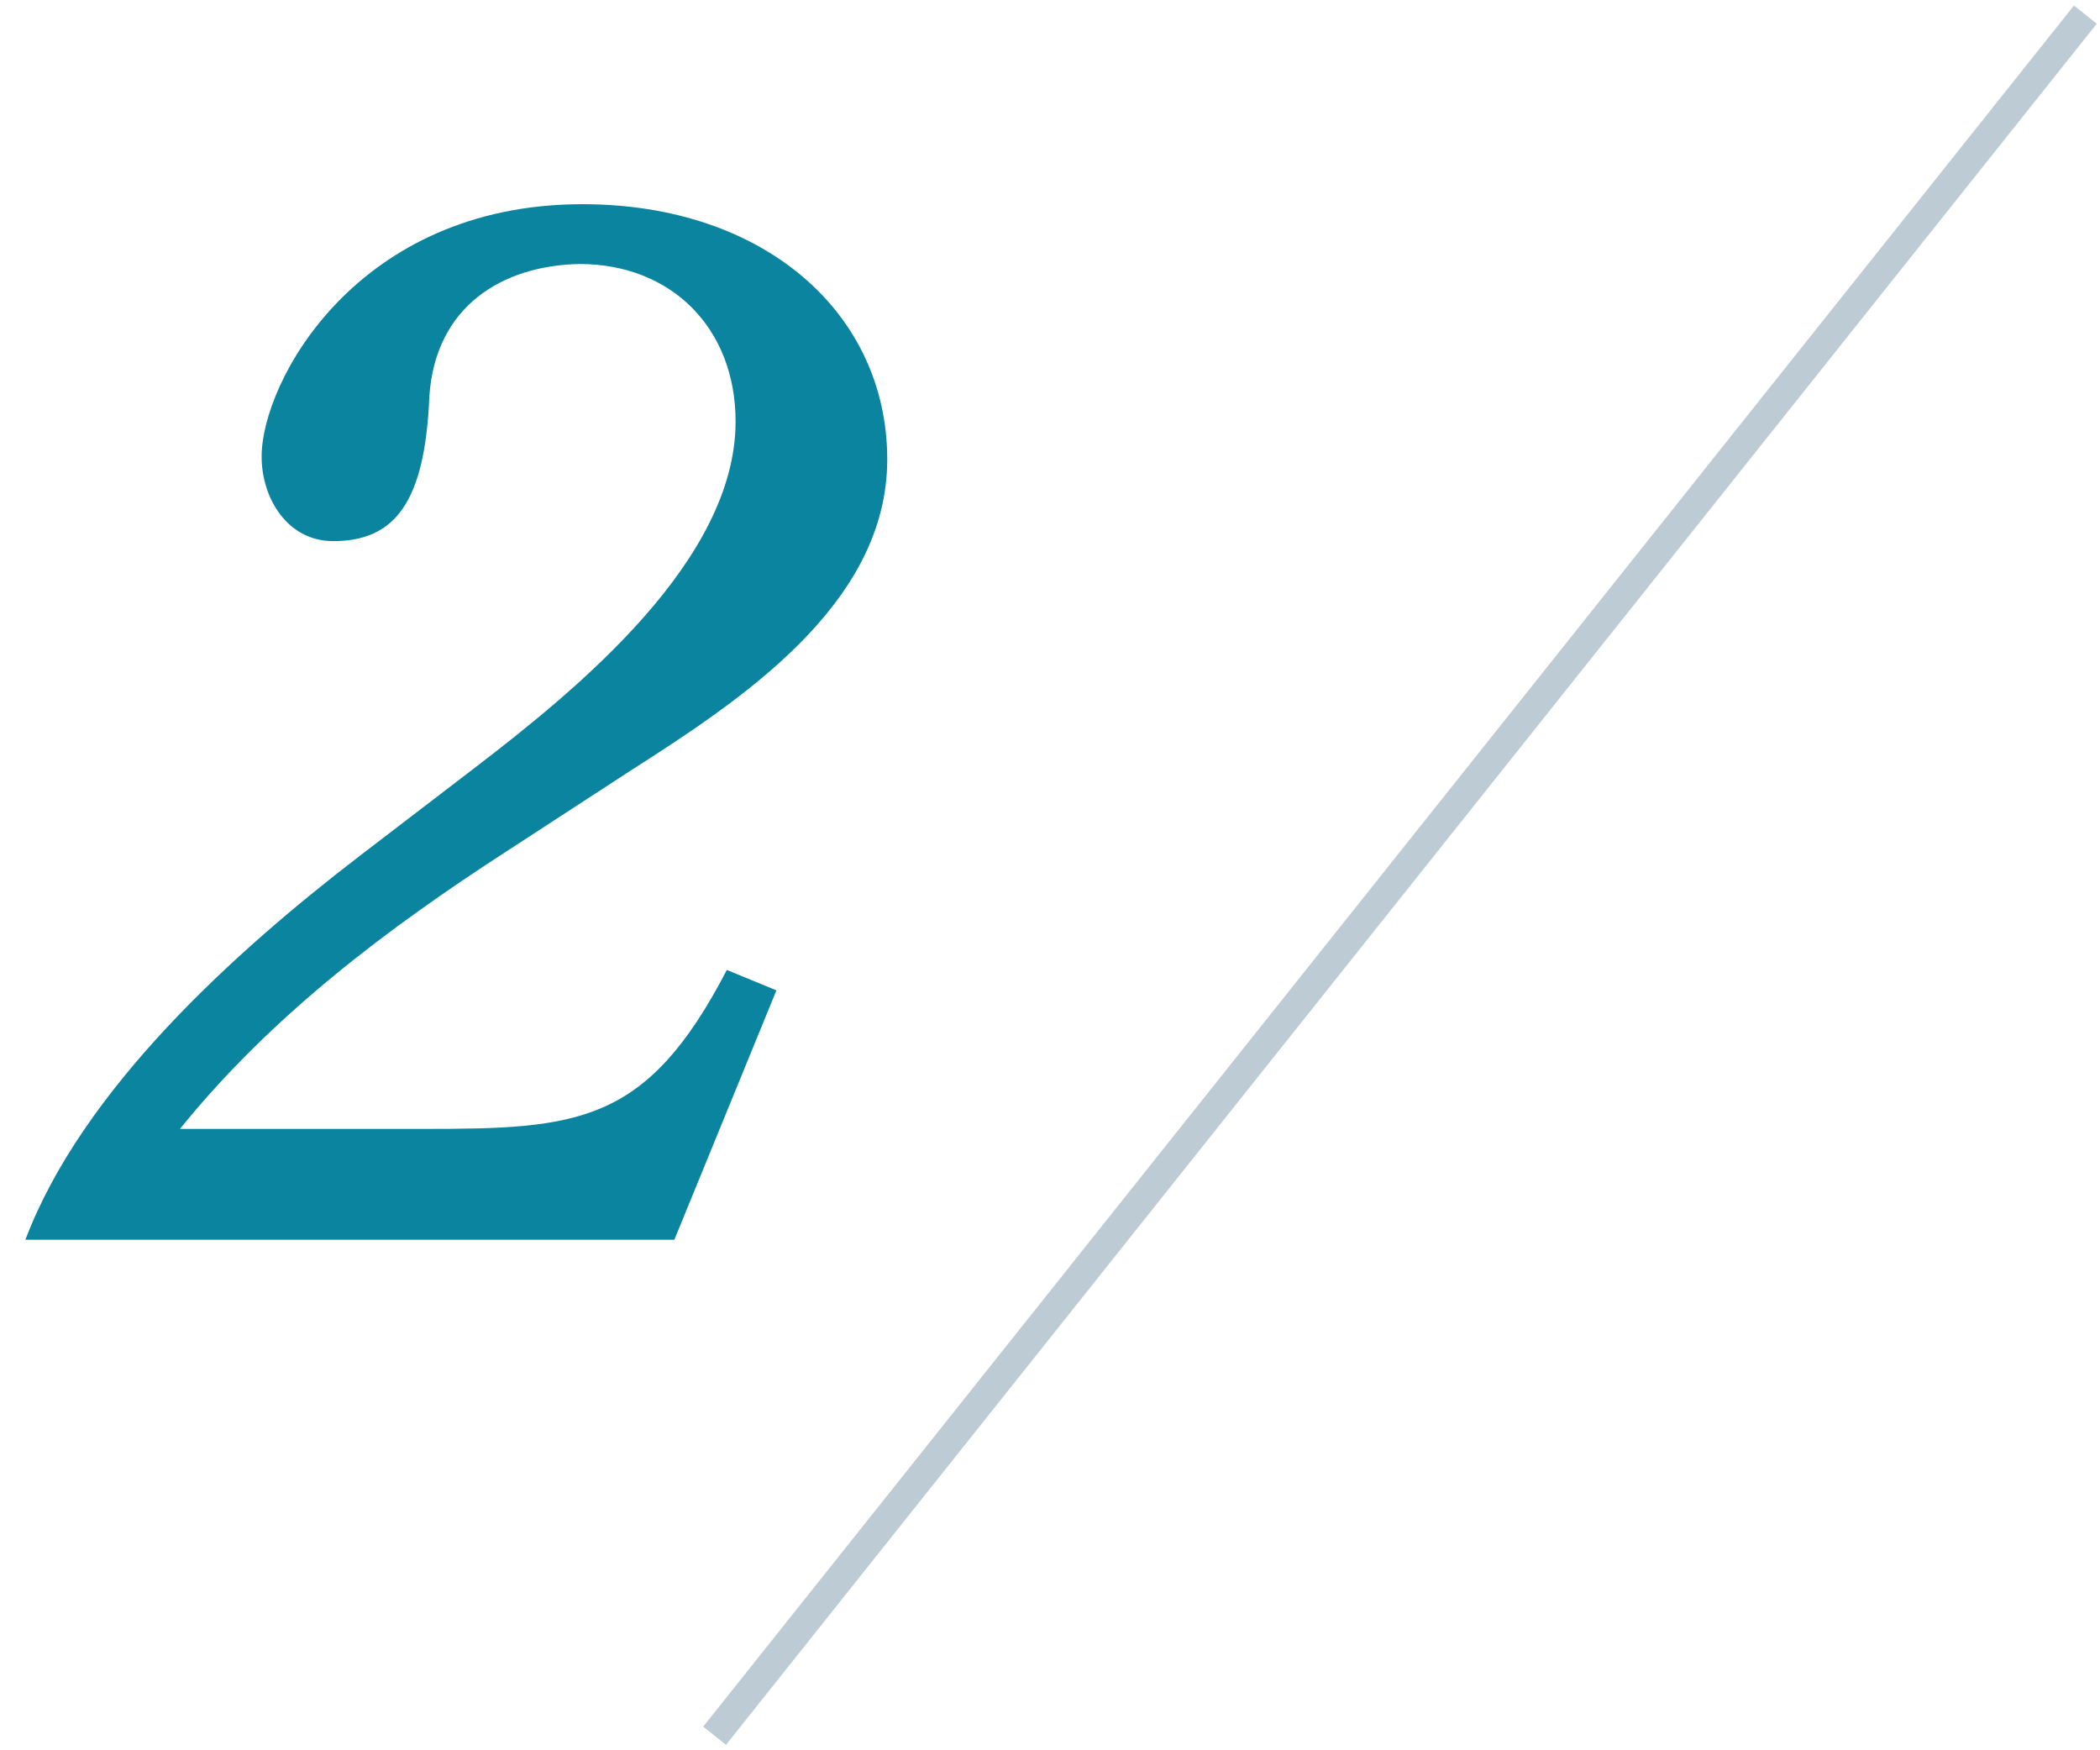
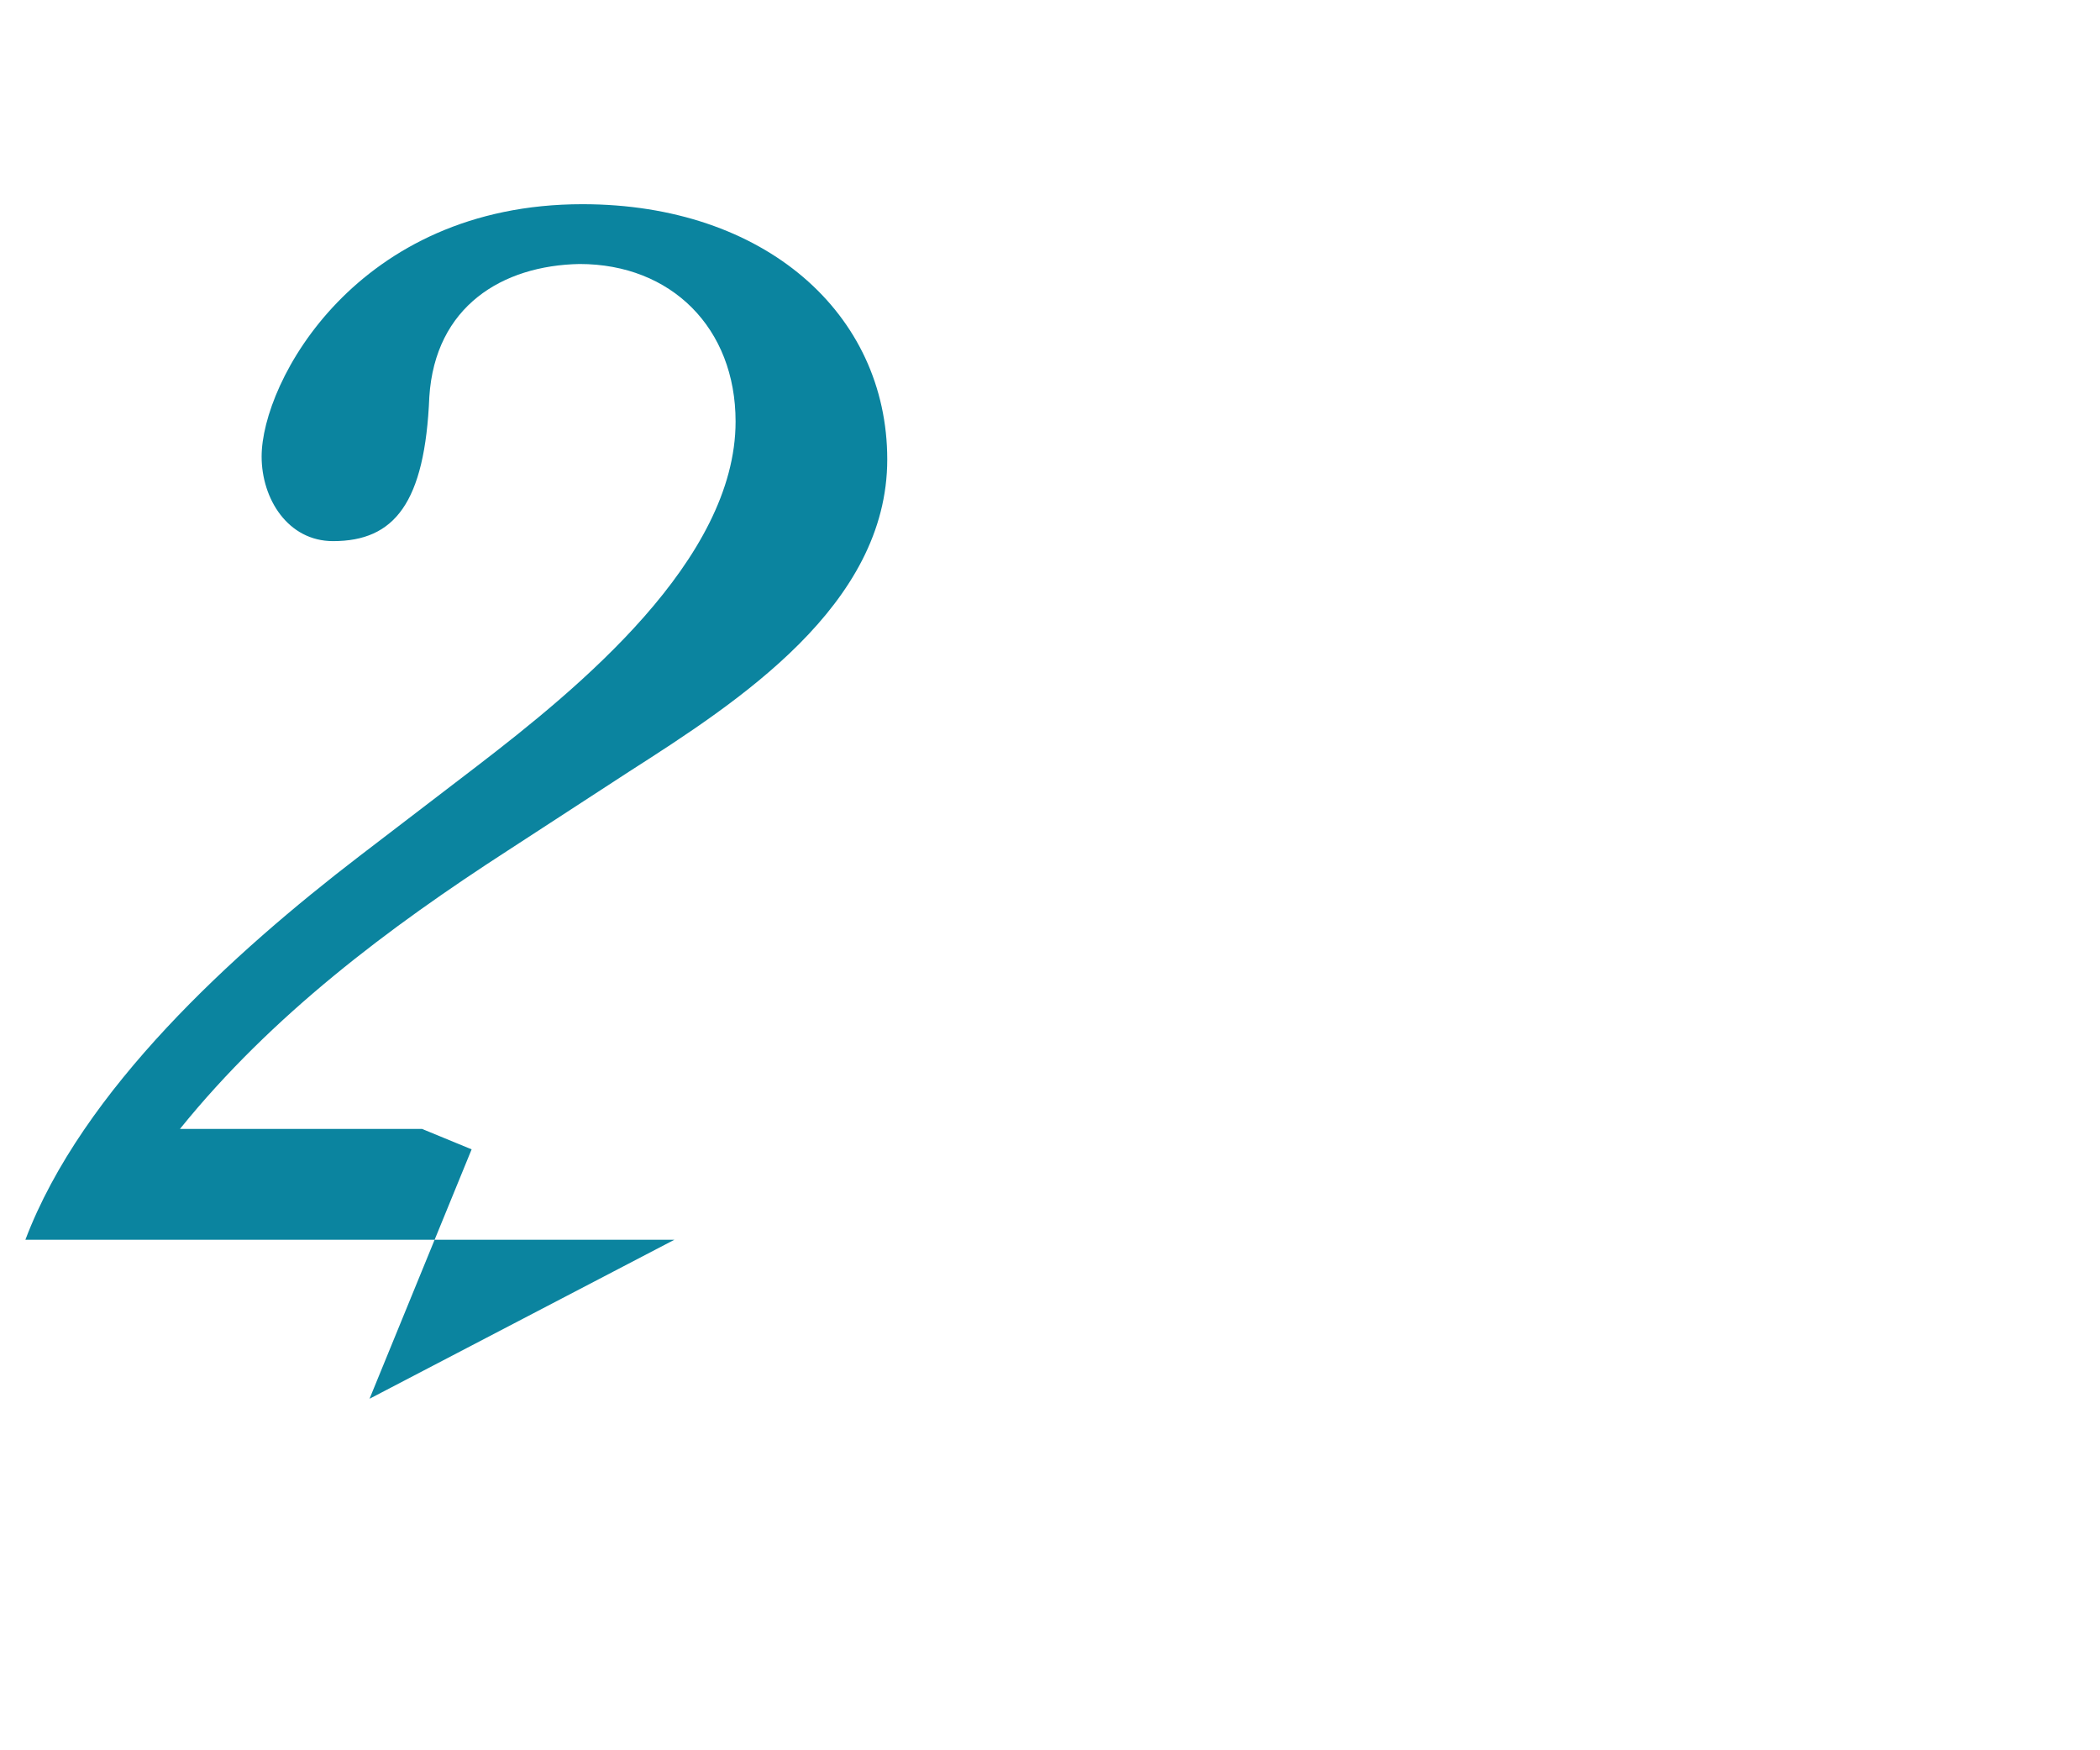
<svg xmlns="http://www.w3.org/2000/svg" id="_レイヤー_2" data-name="レイヤー 2" viewBox="0 0 72 60">
  <defs>
    <style>
      .cls-1 {
        fill: none;
      }

      .cls-2 {
        fill: #bdccd4;
      }

      .cls-3 {
        fill: #0b849f;
      }
    </style>
  </defs>
  <g id="_レイヤー_1-2" data-name="レイヤー 1">
    <rect class="cls-1" width="72" height="60" />
    <g>
-       <path class="cls-3" d="M23.12,42.5H.87c1.95-5.15,7.15-9.85,11.45-13.15l4.05-3.1c3.45-2.65,8.85-7.05,8.85-11.8,0-3.2-2.2-5.4-5.35-5.4-2.65.05-4.95,1.45-5.15,4.55-.15,3.65-1.2,4.95-3.3,4.95-1.55,0-2.45-1.45-2.45-2.9,0-2.55,3.25-8.65,11-8.65,6.25,0,10.45,3.75,10.45,8.75s-5.1,8.3-8.85,10.7l-4.15,2.7c-4.1,2.65-8.1,5.65-11.25,9.55h8.3c5.35,0,7.7-.15,10.45-5.45l1.7.7-3.5,8.55Z" />
-       <rect class="cls-2" x="10.28" y="29.5" width="75.43" height="1" transform="translate(-5.37 48.85) rotate(-51.46)" />
+       <path class="cls-3" d="M23.12,42.5H.87c1.95-5.15,7.15-9.85,11.45-13.15l4.05-3.1c3.45-2.65,8.85-7.05,8.85-11.8,0-3.2-2.2-5.4-5.35-5.4-2.65.05-4.95,1.45-5.15,4.55-.15,3.65-1.2,4.95-3.3,4.95-1.55,0-2.45-1.45-2.45-2.9,0-2.55,3.25-8.65,11-8.65,6.25,0,10.45,3.75,10.45,8.75s-5.1,8.3-8.85,10.7l-4.15,2.7c-4.1,2.65-8.1,5.65-11.25,9.55h8.3l1.7.7-3.5,8.55Z" />
    </g>
  </g>
</svg>